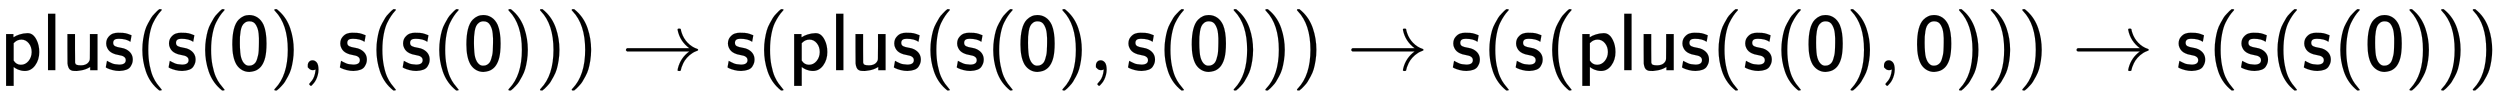
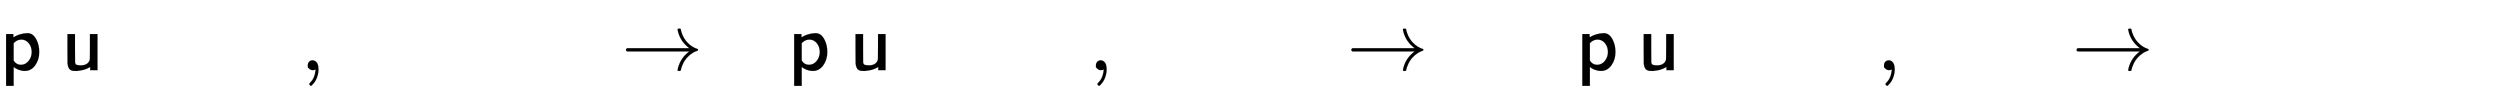
<svg xmlns="http://www.w3.org/2000/svg" xmlns:xlink="http://www.w3.org/1999/xlink" width="71.462ex" height="2.843ex" style="vertical-align: -0.838ex;" viewBox="0 -863.1 30768.2 1223.9" role="img" focusable="false" aria-labelledby="MathJax-SVG-1-Title">
  <title id="MathJax-SVG-1-Title">{\displaystyle {\mathsf {plus}}({\mathsf {s}}({\mathsf {0}}),{\mathsf {s}}({\mathsf {s}}({\mathsf {0}})))\rightarrow {\mathsf {s}}({\mathsf {plus}}({\mathsf {s}}({\mathsf {0}}),{\mathsf {s}}({\mathsf {0}})))\rightarrow {\mathsf {s}}({\mathsf {s}}({\mathsf {plus}}({\mathsf {s}}({\mathsf {0}}),{\mathsf {0}})))\rightarrow {\mathsf {s}}({\mathsf {s}}({\mathsf {s}}({\mathsf {0}})))}</title>
  <defs aria-hidden="true">
    <path stroke-width="1" id="E1-MJSS-70" d="M166 404Q194 424 241 439T337 455H341Q410 455 451 370Q483 307 483 222Q483 128 433 59T306 -10Q282 -10 260 -5T222 7T194 21T176 33T168 38V-194H75V444H165V424L166 404ZM390 222Q390 287 354 331T266 376T177 340L168 332V118Q200 66 257 66Q313 66 351 112T390 222Z" />
-     <path stroke-width="1" id="E1-MJSS-6C" d="M74 0V694H164V0H74Z" />
    <path stroke-width="1" id="E1-MJSS-75" d="M353 39Q352 38 344 34T331 27T315 19T295 11T270 3T241 -3T207 -8T168 -10H162Q148 -10 137 -8T111 2T87 30T74 81Q73 89 73 268V444H166V268L167 92Q171 79 174 74T192 64T238 59Q317 59 344 116Q349 128 349 148T350 291V444H443V0H353V39Z" />
-     <path stroke-width="1" id="E1-MJSS-73" d="M33 326Q33 376 60 408T117 450T175 460H190Q245 460 272 454T345 429Q345 428 338 388L331 349Q278 386 188 386H183Q119 386 119 336Q119 307 142 295T210 276T278 256Q360 213 360 130Q360 108 354 88T332 43T281 5T195 -10Q152 -10 111 1T49 22T28 35Q29 36 32 56T39 95T43 115T51 110T72 99T102 85T143 73T193 68Q274 68 274 123Q274 152 248 167Q234 178 187 186T115 207Q66 229 46 273Q33 298 33 326Z" />
-     <path stroke-width="1" id="E1-MJMAIN-28" d="M94 250Q94 319 104 381T127 488T164 576T202 643T244 695T277 729T302 750H315H319Q333 750 333 741Q333 738 316 720T275 667T226 581T184 443T167 250T184 58T225 -81T274 -167T316 -220T333 -241Q333 -250 318 -250H315H302L274 -226Q180 -141 137 -14T94 250Z" />
-     <path stroke-width="1" id="E1-MJSS-30" d="M117 621Q174 678 247 678Q305 678 351 647Q396 617 424 557Q460 472 460 328Q460 271 455 224Q448 154 427 104T376 27T314 -10T249 -22Q201 -22 160 1T91 67Q39 154 39 316Q39 541 117 621ZM250 55Q274 55 293 66T324 93T344 136T357 185T364 240T366 291T367 340Q367 373 367 393T363 449T352 507T332 553T299 589T250 601Q217 601 194 584T159 542T141 479T133 411T132 340V331Q132 299 133 277T137 219T147 157T167 107T201 68T250 55Z" />
-     <path stroke-width="1" id="E1-MJMAIN-29" d="M60 749L64 750Q69 750 74 750H86L114 726Q208 641 251 514T294 250Q294 182 284 119T261 12T224 -76T186 -143T145 -194T113 -227T90 -246Q87 -249 86 -250H74Q66 -250 63 -250T58 -247T55 -238Q56 -237 66 -225Q221 -64 221 250T66 725Q56 737 55 738Q55 746 60 749Z" />
    <path stroke-width="1" id="E1-MJMAIN-2C" d="M78 35T78 60T94 103T137 121Q165 121 187 96T210 8Q210 -27 201 -60T180 -117T154 -158T130 -185T117 -194Q113 -194 104 -185T95 -172Q95 -168 106 -156T131 -126T157 -76T173 -3V9L172 8Q170 7 167 6T161 3T152 1T140 0Q113 0 96 17Z" />
    <path stroke-width="1" id="E1-MJMAIN-2192" d="M56 237T56 250T70 270H835Q719 357 692 493Q692 494 692 496T691 499Q691 511 708 511H711Q720 511 723 510T729 506T732 497T735 481T743 456Q765 389 816 336T935 261Q944 258 944 250Q944 244 939 241T915 231T877 212Q836 186 806 152T761 85T740 35T732 4Q730 -6 727 -8T711 -11Q691 -11 691 0Q691 7 696 25Q728 151 835 230H70Q56 237 56 250Z" />
  </defs>
  <g stroke="currentColor" fill="currentColor" stroke-width="0" transform="matrix(1 0 0 -1 0 0)" aria-hidden="true">
    <use xlink:href="#E1-MJSS-70" x="0" y="0" />
    <use xlink:href="#E1-MJSS-6C" x="517" y="0" />
    <use xlink:href="#E1-MJSS-75" x="757" y="0" />
    <use xlink:href="#E1-MJSS-73" x="1274" y="0" />
    <use xlink:href="#E1-MJMAIN-28" x="1658" y="0" />
    <use xlink:href="#E1-MJSS-73" x="2047" y="0" />
    <use xlink:href="#E1-MJMAIN-28" x="2431" y="0" />
    <use xlink:href="#E1-MJSS-30" x="2820" y="0" />
    <use xlink:href="#E1-MJMAIN-29" x="3321" y="0" />
    <use xlink:href="#E1-MJMAIN-2C" x="3710" y="0" />
    <use xlink:href="#E1-MJSS-73" x="4155" y="0" />
    <use xlink:href="#E1-MJMAIN-28" x="4539" y="0" />
    <use xlink:href="#E1-MJSS-73" x="4928" y="0" />
    <use xlink:href="#E1-MJMAIN-28" x="5312" y="0" />
    <use xlink:href="#E1-MJSS-30" x="5701" y="0" />
    <use xlink:href="#E1-MJMAIN-29" x="6202" y="0" />
    <use xlink:href="#E1-MJMAIN-29" x="6591" y="0" />
    <use xlink:href="#E1-MJMAIN-29" x="6981" y="0" />
    <use xlink:href="#E1-MJMAIN-2192" x="7648" y="0" />
    <use xlink:href="#E1-MJSS-73" x="8926" y="0" />
    <use xlink:href="#E1-MJMAIN-28" x="9310" y="0" />
    <g transform="translate(9699,0)">
      <use xlink:href="#E1-MJSS-70" x="0" y="0" />
      <use xlink:href="#E1-MJSS-6C" x="517" y="0" />
      <use xlink:href="#E1-MJSS-75" x="757" y="0" />
      <use xlink:href="#E1-MJSS-73" x="1274" y="0" />
    </g>
    <use xlink:href="#E1-MJMAIN-28" x="11357" y="0" />
    <use xlink:href="#E1-MJSS-73" x="11747" y="0" />
    <use xlink:href="#E1-MJMAIN-28" x="12130" y="0" />
    <use xlink:href="#E1-MJSS-30" x="12520" y="0" />
    <use xlink:href="#E1-MJMAIN-29" x="13020" y="0" />
    <use xlink:href="#E1-MJMAIN-2C" x="13410" y="0" />
    <use xlink:href="#E1-MJSS-73" x="13855" y="0" />
    <use xlink:href="#E1-MJMAIN-28" x="14238" y="0" />
    <use xlink:href="#E1-MJSS-30" x="14628" y="0" />
    <use xlink:href="#E1-MJMAIN-29" x="15128" y="0" />
    <use xlink:href="#E1-MJMAIN-29" x="15518" y="0" />
    <use xlink:href="#E1-MJMAIN-29" x="15907" y="0" />
    <use xlink:href="#E1-MJMAIN-2192" x="16575" y="0" />
    <use xlink:href="#E1-MJSS-73" x="17853" y="0" />
    <use xlink:href="#E1-MJMAIN-28" x="18236" y="0" />
    <use xlink:href="#E1-MJSS-73" x="18626" y="0" />
    <use xlink:href="#E1-MJMAIN-28" x="19009" y="0" />
    <g transform="translate(19399,0)">
      <use xlink:href="#E1-MJSS-70" x="0" y="0" />
      <use xlink:href="#E1-MJSS-6C" x="517" y="0" />
      <use xlink:href="#E1-MJSS-75" x="757" y="0" />
      <use xlink:href="#E1-MJSS-73" x="1274" y="0" />
    </g>
    <use xlink:href="#E1-MJMAIN-28" x="21057" y="0" />
    <use xlink:href="#E1-MJSS-73" x="21446" y="0" />
    <use xlink:href="#E1-MJMAIN-28" x="21830" y="0" />
    <use xlink:href="#E1-MJSS-30" x="22219" y="0" />
    <use xlink:href="#E1-MJMAIN-29" x="22720" y="0" />
    <use xlink:href="#E1-MJMAIN-2C" x="23109" y="0" />
    <use xlink:href="#E1-MJSS-30" x="23555" y="0" />
    <use xlink:href="#E1-MJMAIN-29" x="24055" y="0" />
    <use xlink:href="#E1-MJMAIN-29" x="24445" y="0" />
    <use xlink:href="#E1-MJMAIN-29" x="24834" y="0" />
    <use xlink:href="#E1-MJMAIN-2192" x="25501" y="0" />
    <use xlink:href="#E1-MJSS-73" x="26780" y="0" />
    <use xlink:href="#E1-MJMAIN-28" x="27163" y="0" />
    <use xlink:href="#E1-MJSS-73" x="27553" y="0" />
    <use xlink:href="#E1-MJMAIN-28" x="27936" y="0" />
    <use xlink:href="#E1-MJSS-73" x="28326" y="0" />
    <use xlink:href="#E1-MJMAIN-28" x="28709" y="0" />
    <use xlink:href="#E1-MJSS-30" x="29099" y="0" />
    <use xlink:href="#E1-MJMAIN-29" x="29599" y="0" />
    <use xlink:href="#E1-MJMAIN-29" x="29989" y="0" />
    <use xlink:href="#E1-MJMAIN-29" x="30378" y="0" />
  </g>
</svg>